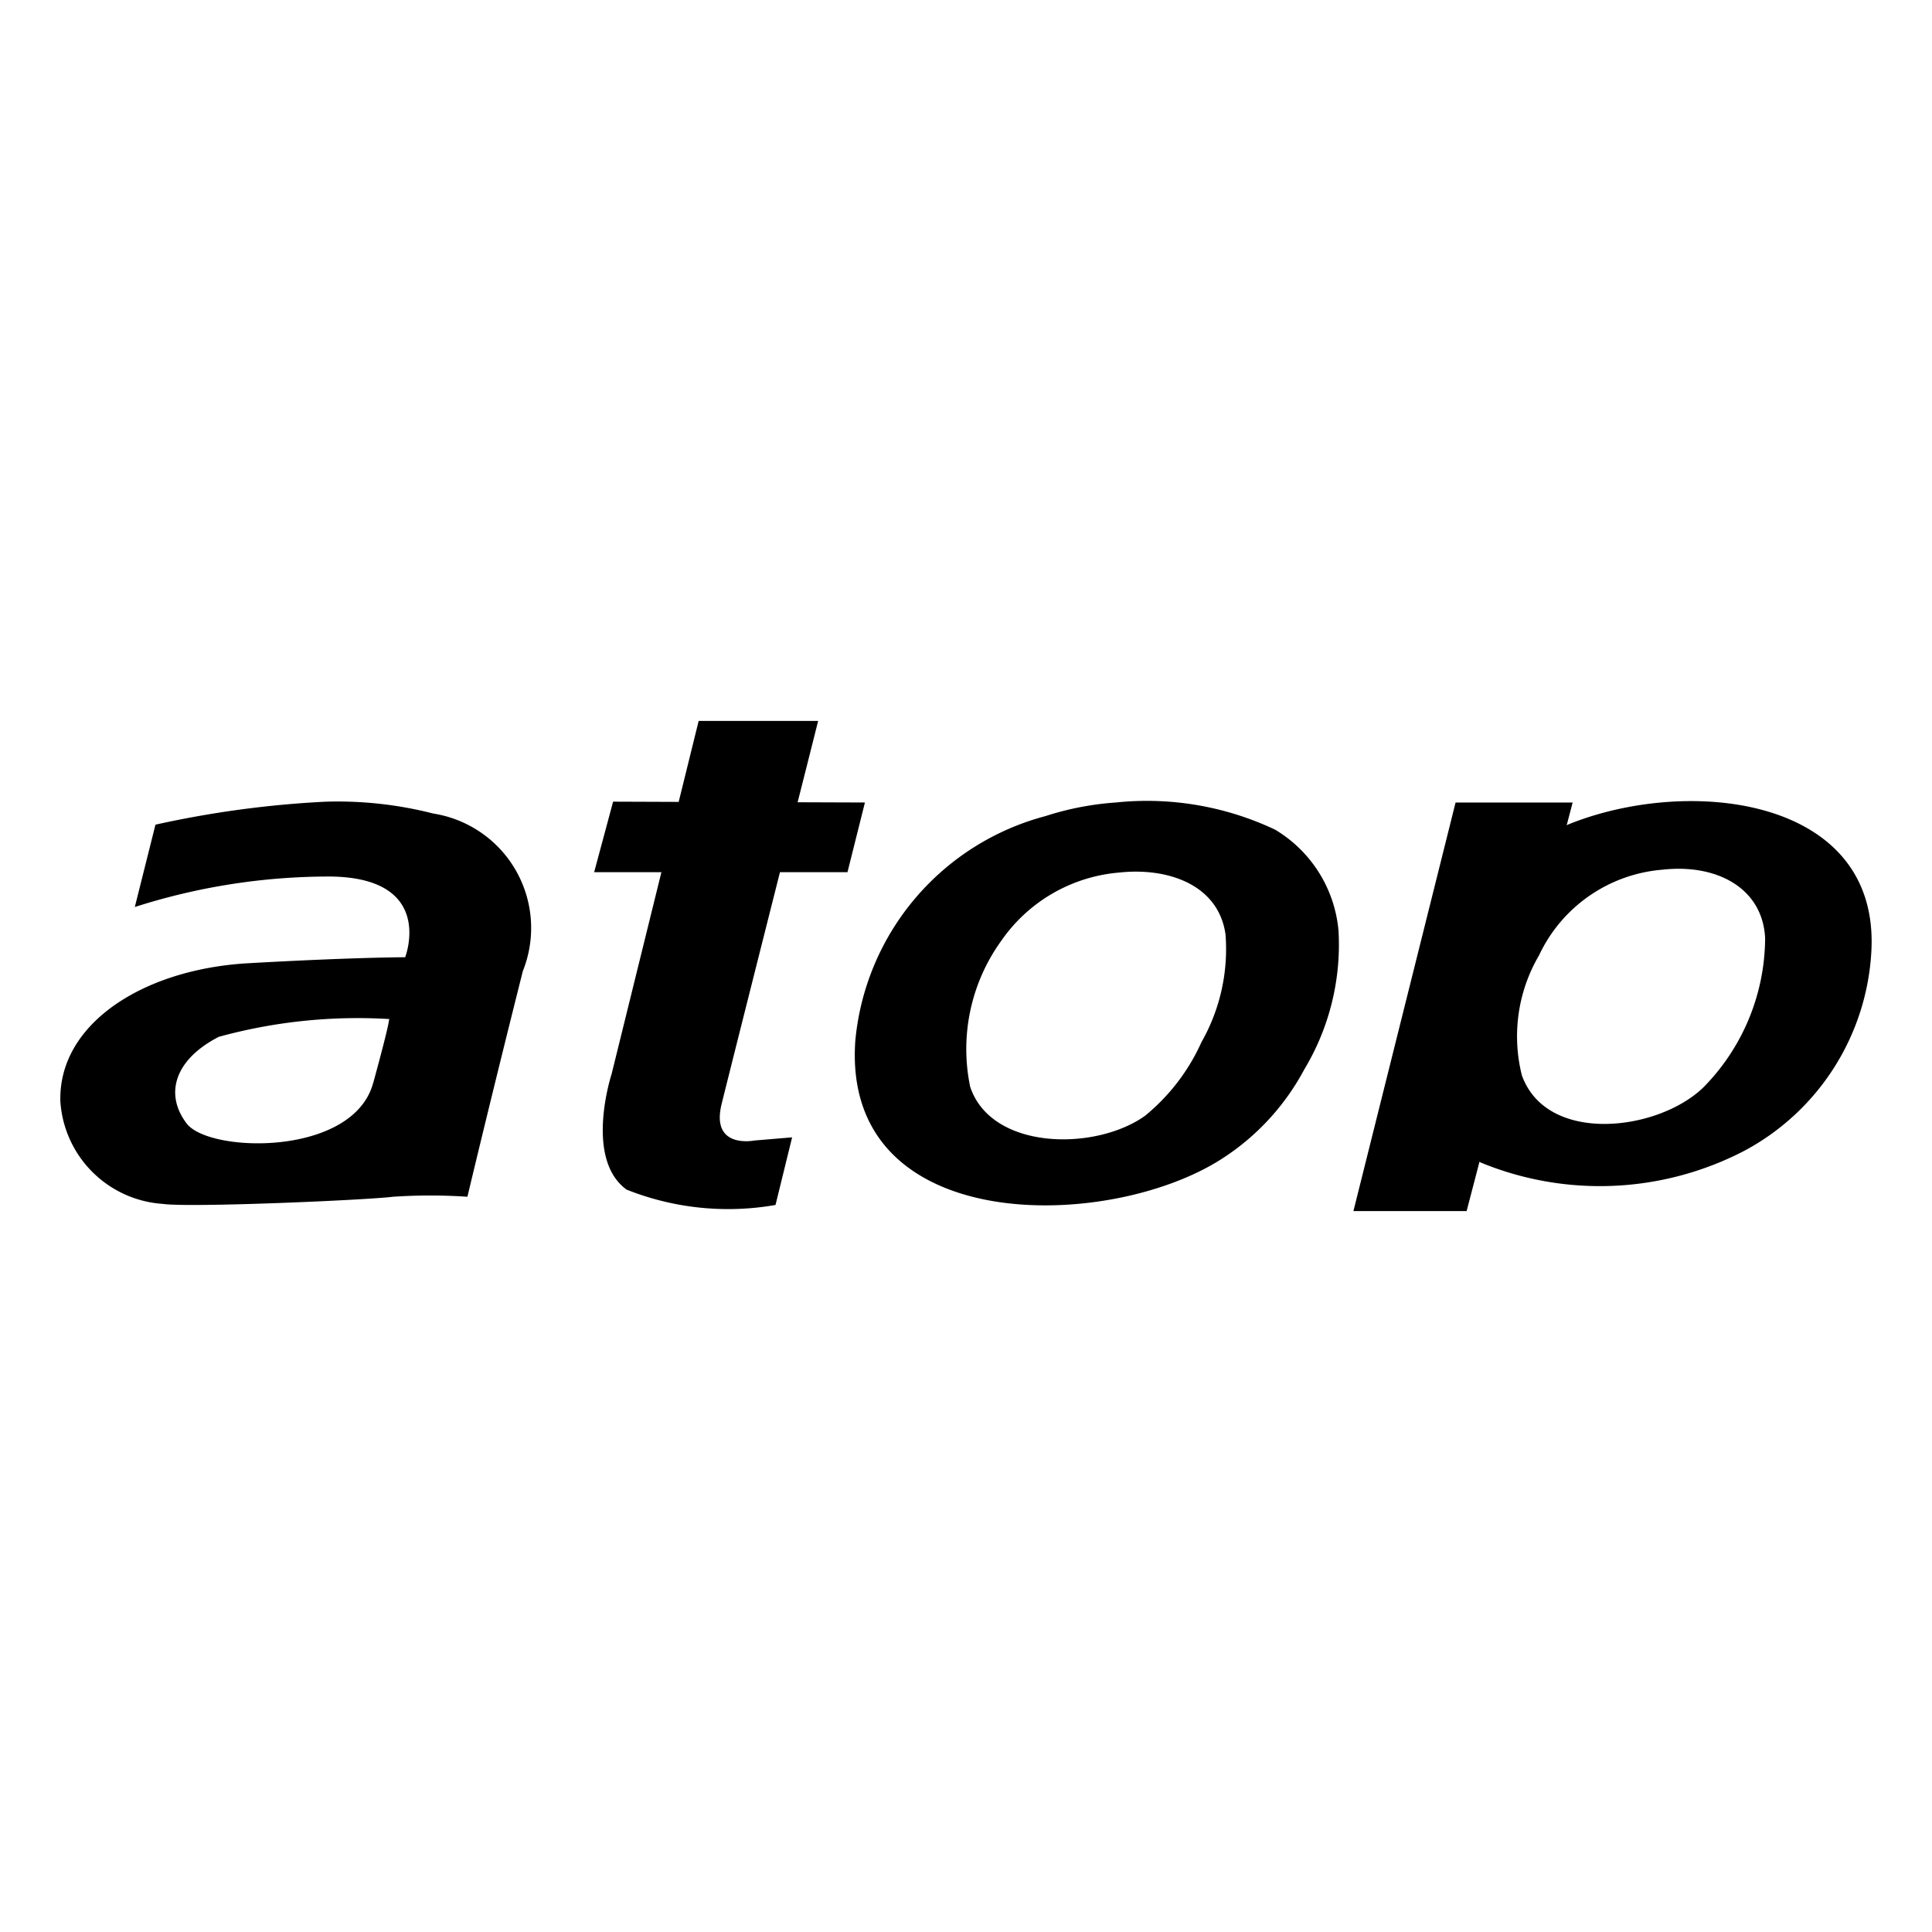
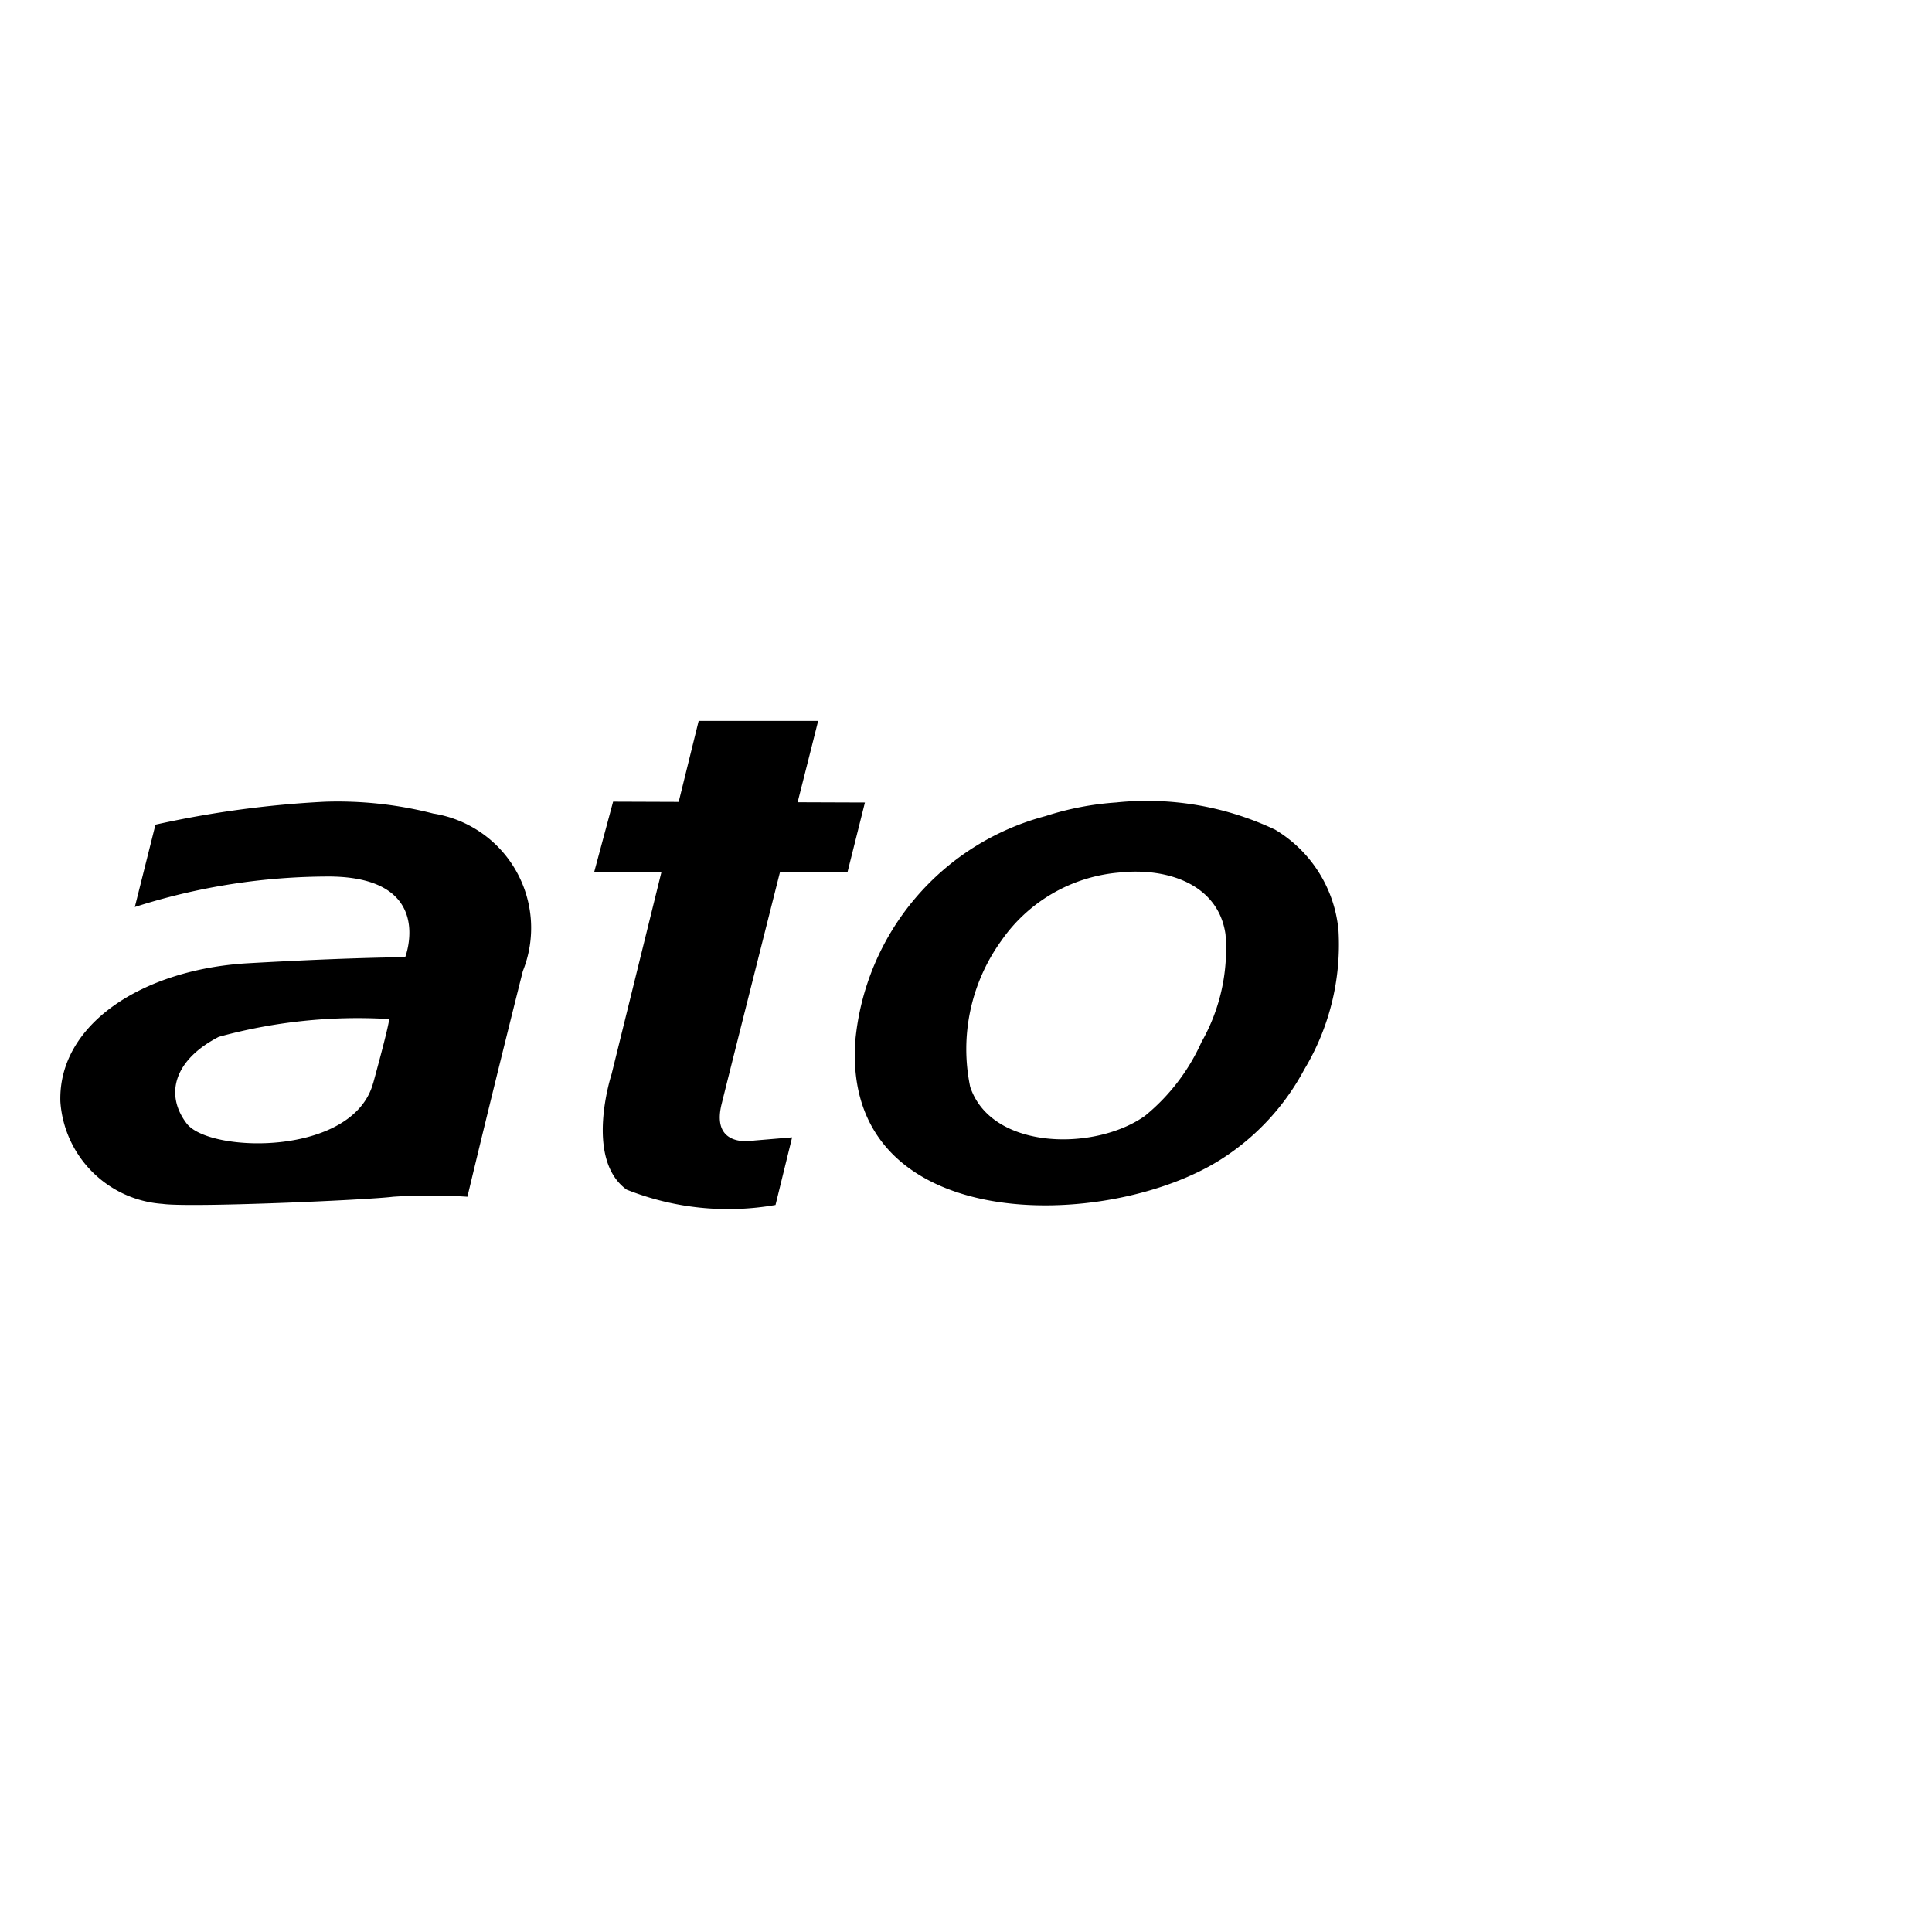
<svg xmlns="http://www.w3.org/2000/svg" viewBox="0 0 32 32">
  <defs>
    <style>
      .cls-1 {
        fill-rule: evenodd;
      }
    </style>
  </defs>
  <g id="ikony_na_světlé" data-name="ikony na světlé">
    <g>
      <path class="cls-1" d="M18.509,13.289a4.962,4.962,0,0,1,2.611.453,2.173,2.173,0,0,1,1.05,1.674,4.01,4.01,0,0,1-.568,2.299A3.986,3.986,0,0,1,20.24,19.192c-1.877,1.211-6.306,1.299-6.073-1.958A4.256,4.256,0,0,1,17.317,13.517a4.869,4.869,0,0,1,1.192-.227m-1.929,2.298a3.066,3.066,0,0,0-.511,2.412c.35,1.055,2.073,1.069,2.895.482a3.342,3.342,0,0,0,.936-1.221,3.114,3.114,0,0,0,.398-1.787c-.117-.819-.95-1.109-1.759-1.022a2.643,2.643,0,0,0-1.958,1.135" />
      <path d="M7.177,13.475a6.388,6.388,0,0,0-1.795-.196,16.853,16.853,0,0,0-2.807.38L2.233,15.023a10.536,10.536,0,0,1,3.238-.505c1.751.019,1.24,1.337,1.24,1.337s-.845,0-2.598.099c-1.75.099-3.153,1.01-3.113,2.294a1.822,1.822,0,0,0,1.692,1.692c.459.066,3.409-.065,3.817-.118a9.206,9.206,0,0,1,1.233,0s.367-1.548.918-3.738A1.919,1.919,0,0,0,7.177,13.475m-.997,4.465c-.334,1.219-2.714,1.16-3.088.669s-.196-1.062.532-1.436a8.694,8.694,0,0,1,2.813-.295s.078-.158-.256,1.062" />
      <path d="M12.919,14.446h1.118l.289-1.154-1.115-.004c.2-.788.34-1.347.34-1.347H11.572l-.331,1.341-1.086-.004L9.841,14.446h1.114l-.825,3.344s-.459,1.402.249,1.914a4.545,4.545,0,0,0,2.466.254l.275-1.12-.63.053s-.722.144-.538-.604c.1-.406.564-2.246.967-3.842" />
-       <path d="M25.972,13.657l-.023.013.099-.378H24.109l-1.692,6.767h1.875l.213-.817.022.014a5.184,5.184,0,0,0,4.37-.198A3.99,3.99,0,0,0,30.995,15.767c.15-2.57-3.023-2.922-5.023-2.11m2.243,4.352c-.75.73-2.594.954-3.008-.198a2.652,2.652,0,0,1,.284-1.987,2.479,2.479,0,0,1,2.043-1.419c.908-.102,1.663.309,1.702,1.135a3.541,3.541,0,0,1-1.021,2.469" />
    </g>
  </g>
</svg>